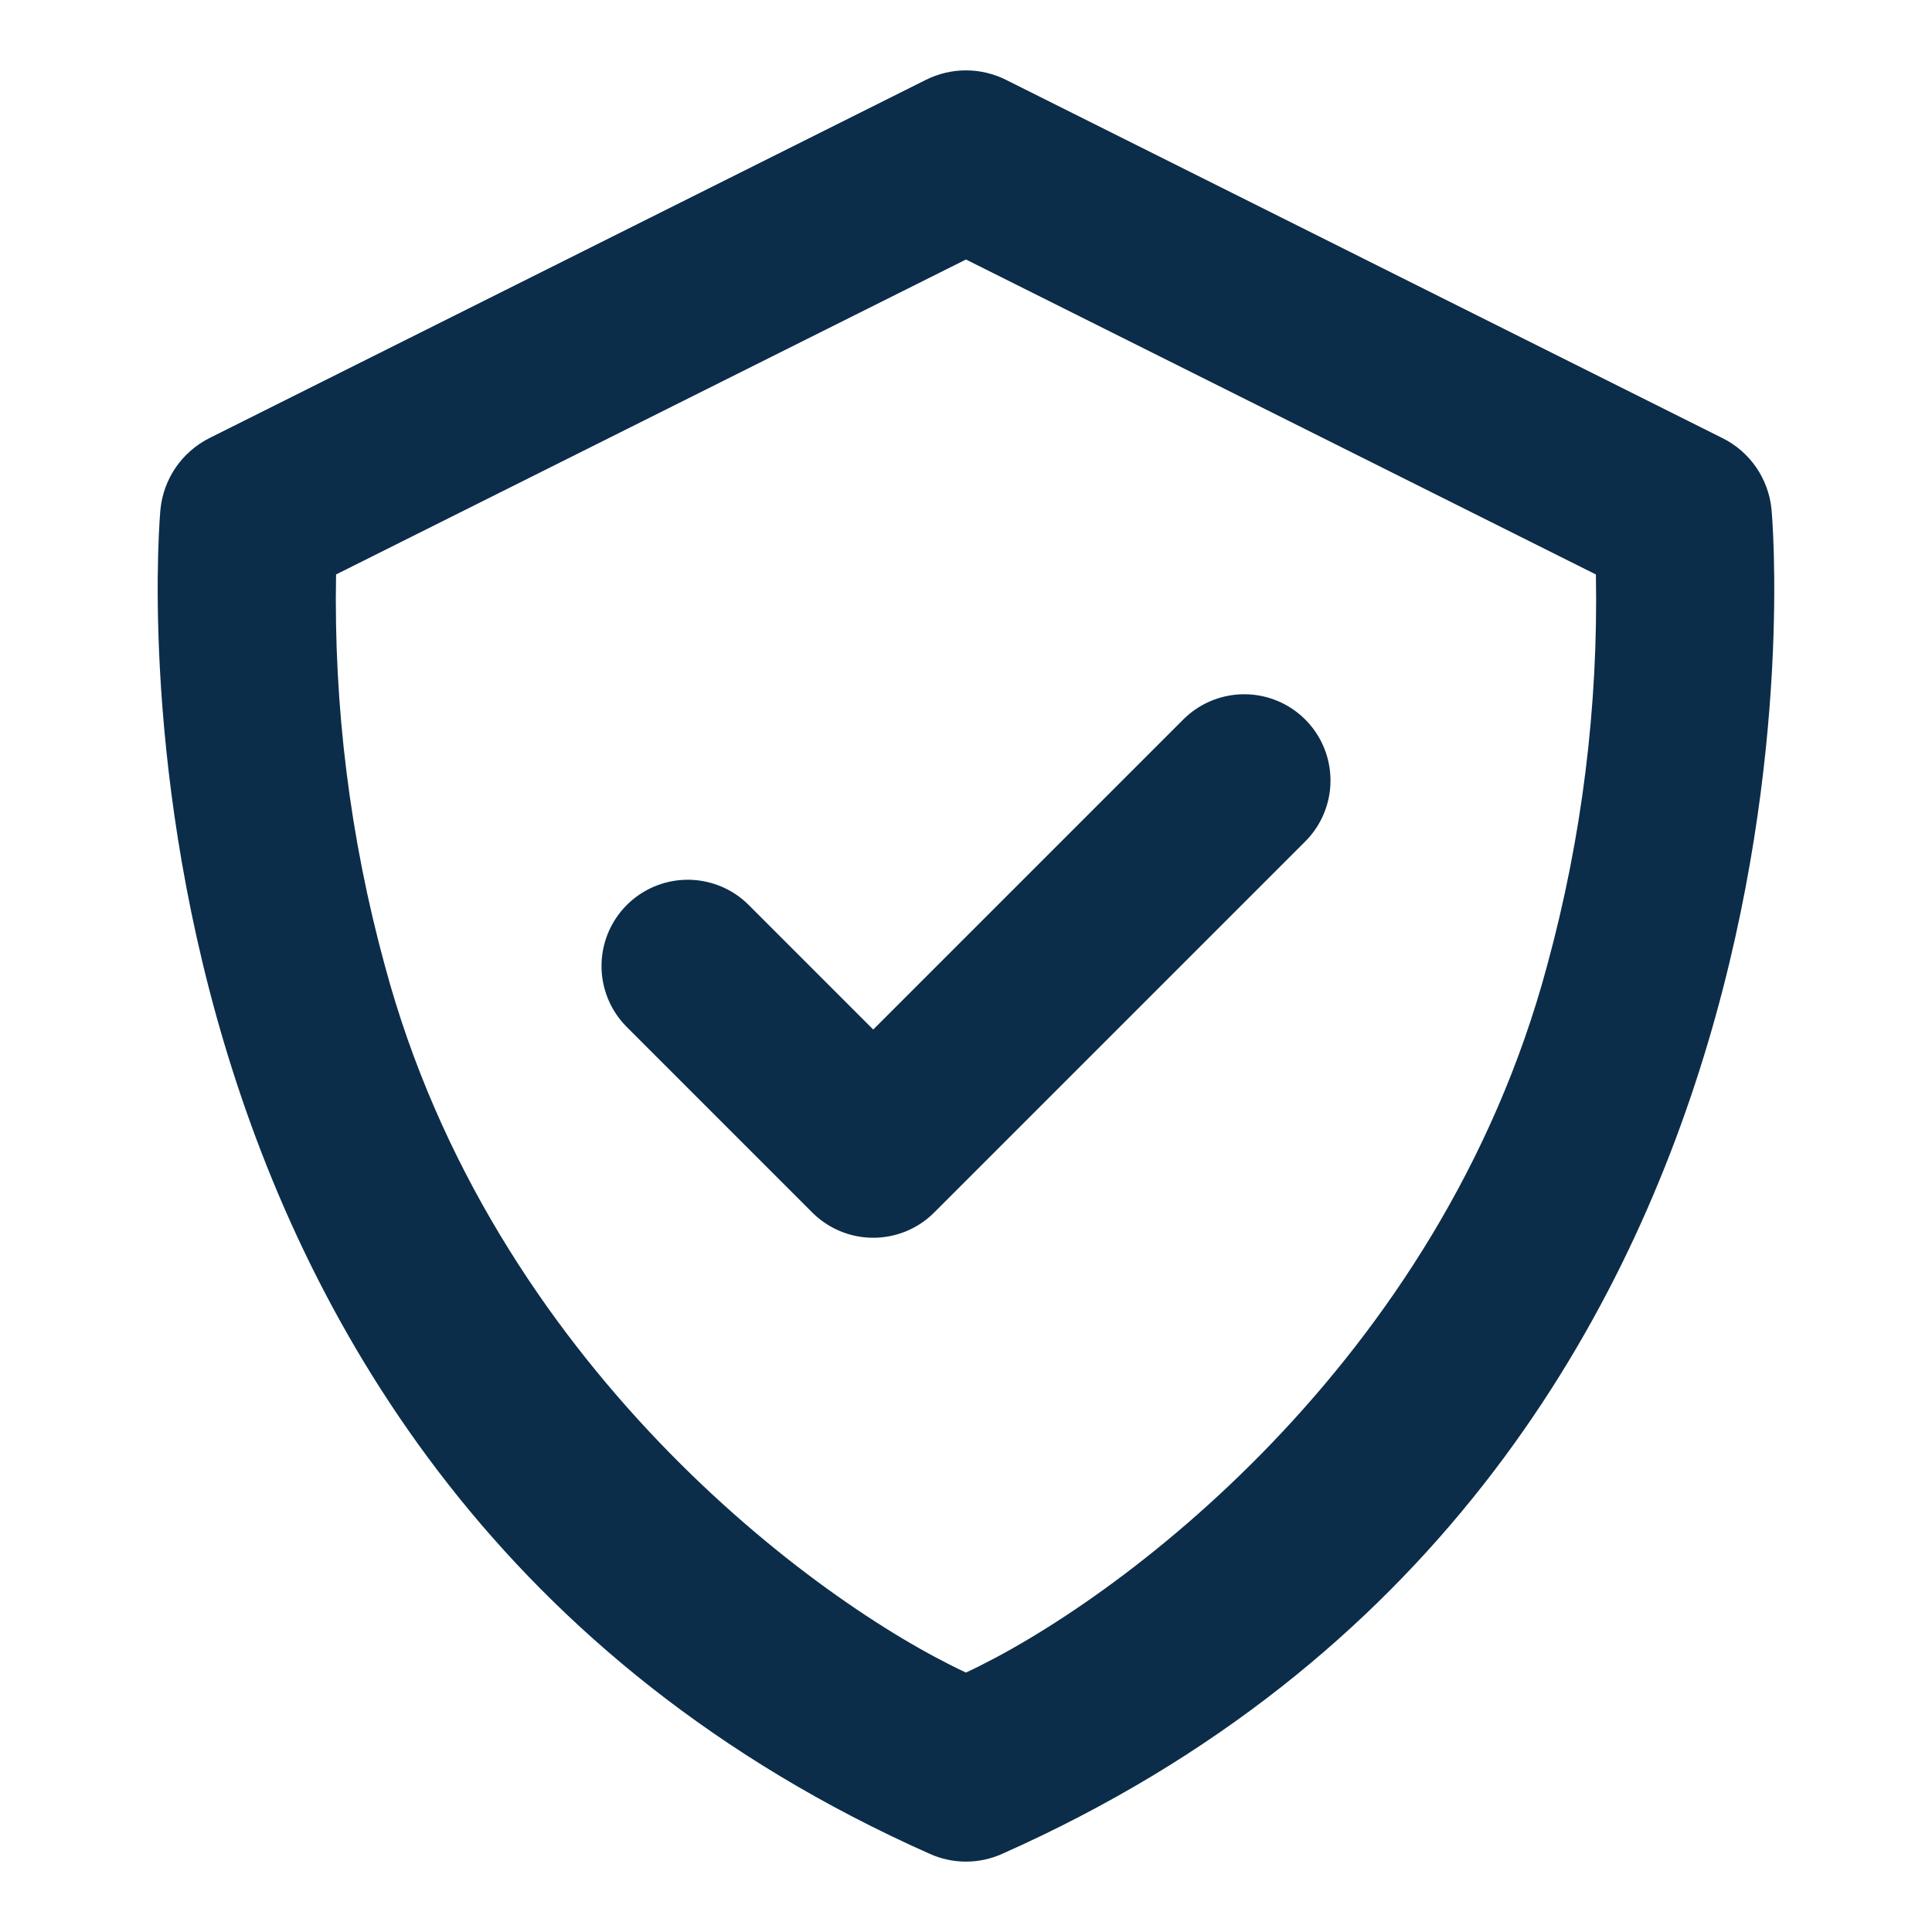
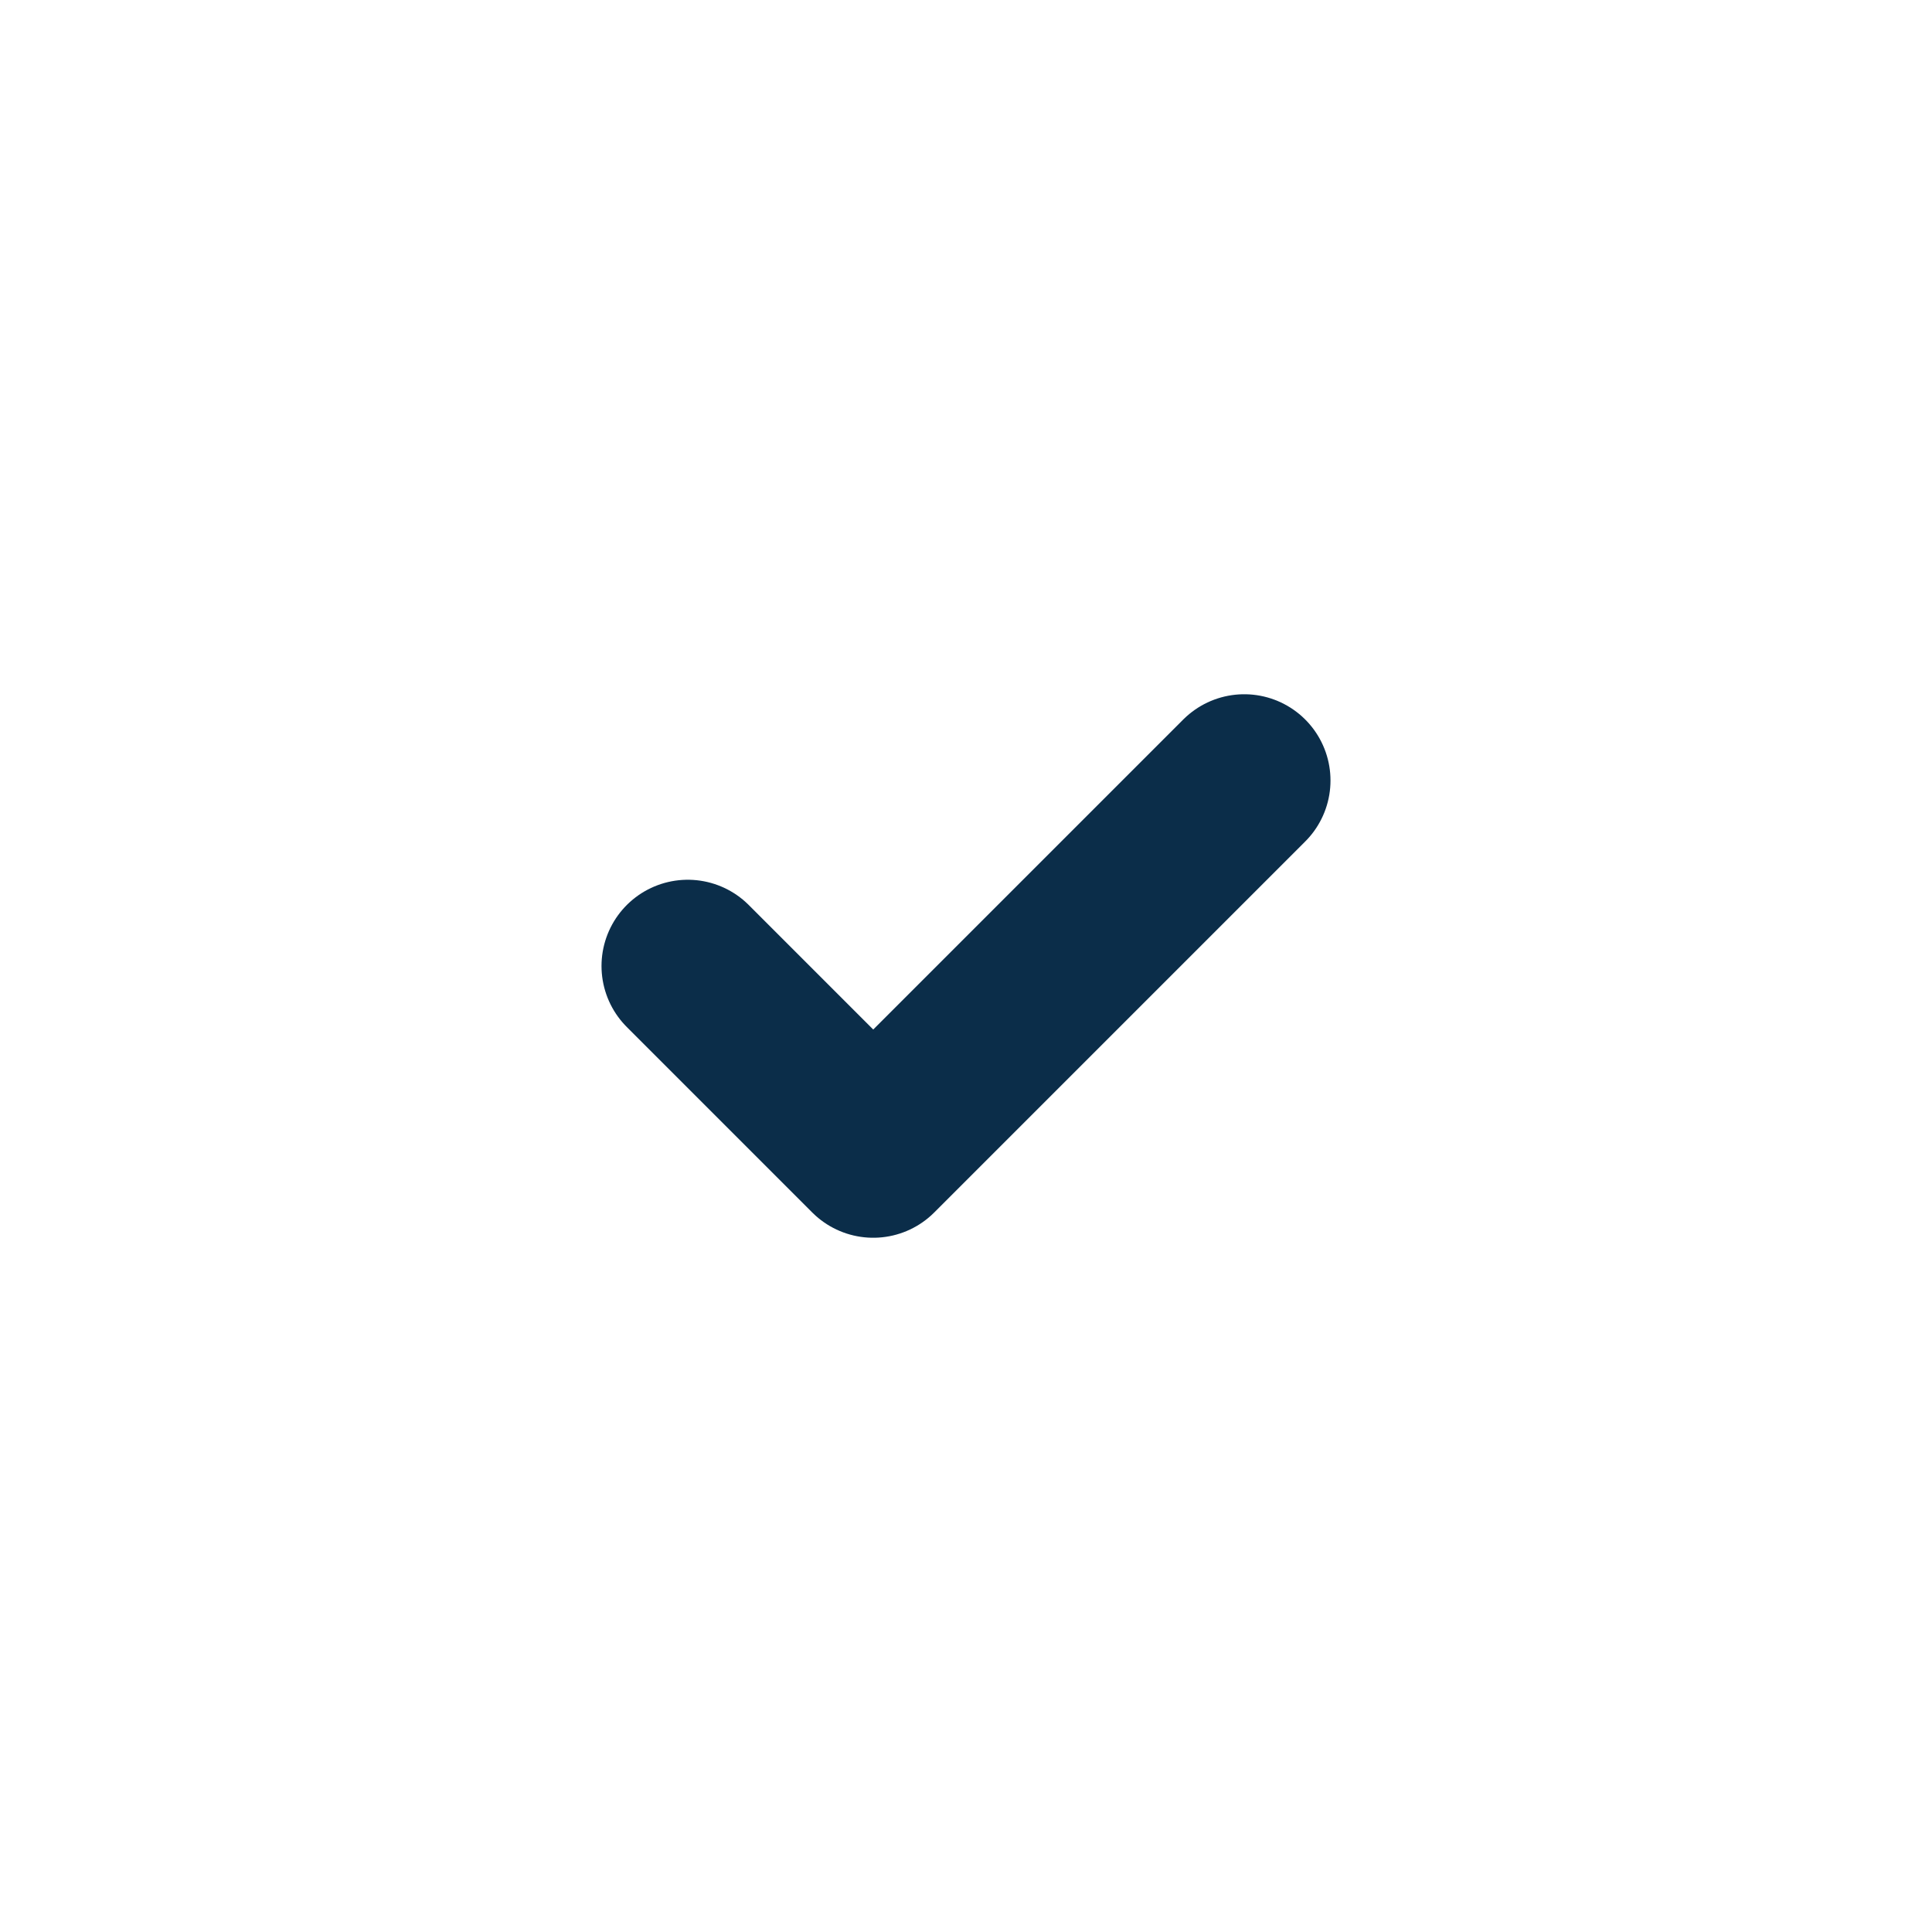
<svg xmlns="http://www.w3.org/2000/svg" width="56" height="56" viewBox="0 0 56 56" fill="none">
-   <path d="M27.999 2.04C28.402 2.04 28.799 2.134 29.16 2.315L49.925 12.698C50.318 12.893 50.654 13.184 50.903 13.545C51.152 13.906 51.305 14.325 51.348 14.761C51.378 15.056 53.836 42.712 29.053 53.733C28.722 53.882 28.363 53.96 28 53.96C27.636 53.96 27.277 53.882 26.946 53.733C2.163 42.712 4.621 15.053 4.651 14.761C4.695 14.325 4.848 13.908 5.096 13.547C5.345 13.187 5.68 12.894 6.071 12.698L26.837 2.315C27.197 2.134 27.596 2.04 27.999 2.04ZM9.741 16.651C9.67 20.475 10.145 24.291 11.153 27.981C14.251 39.543 23.674 46.465 27.999 48.48C32.323 46.465 41.747 39.543 44.846 27.981C45.853 24.291 46.329 20.475 46.258 16.651L27.999 7.522L9.741 16.651Z" fill="#0B2D49" />
  <path d="M36.065 22.623L25.311 33.377L19.935 28" stroke="#0B2D49" stroke-width="5" stroke-linecap="round" stroke-linejoin="round" />
</svg>